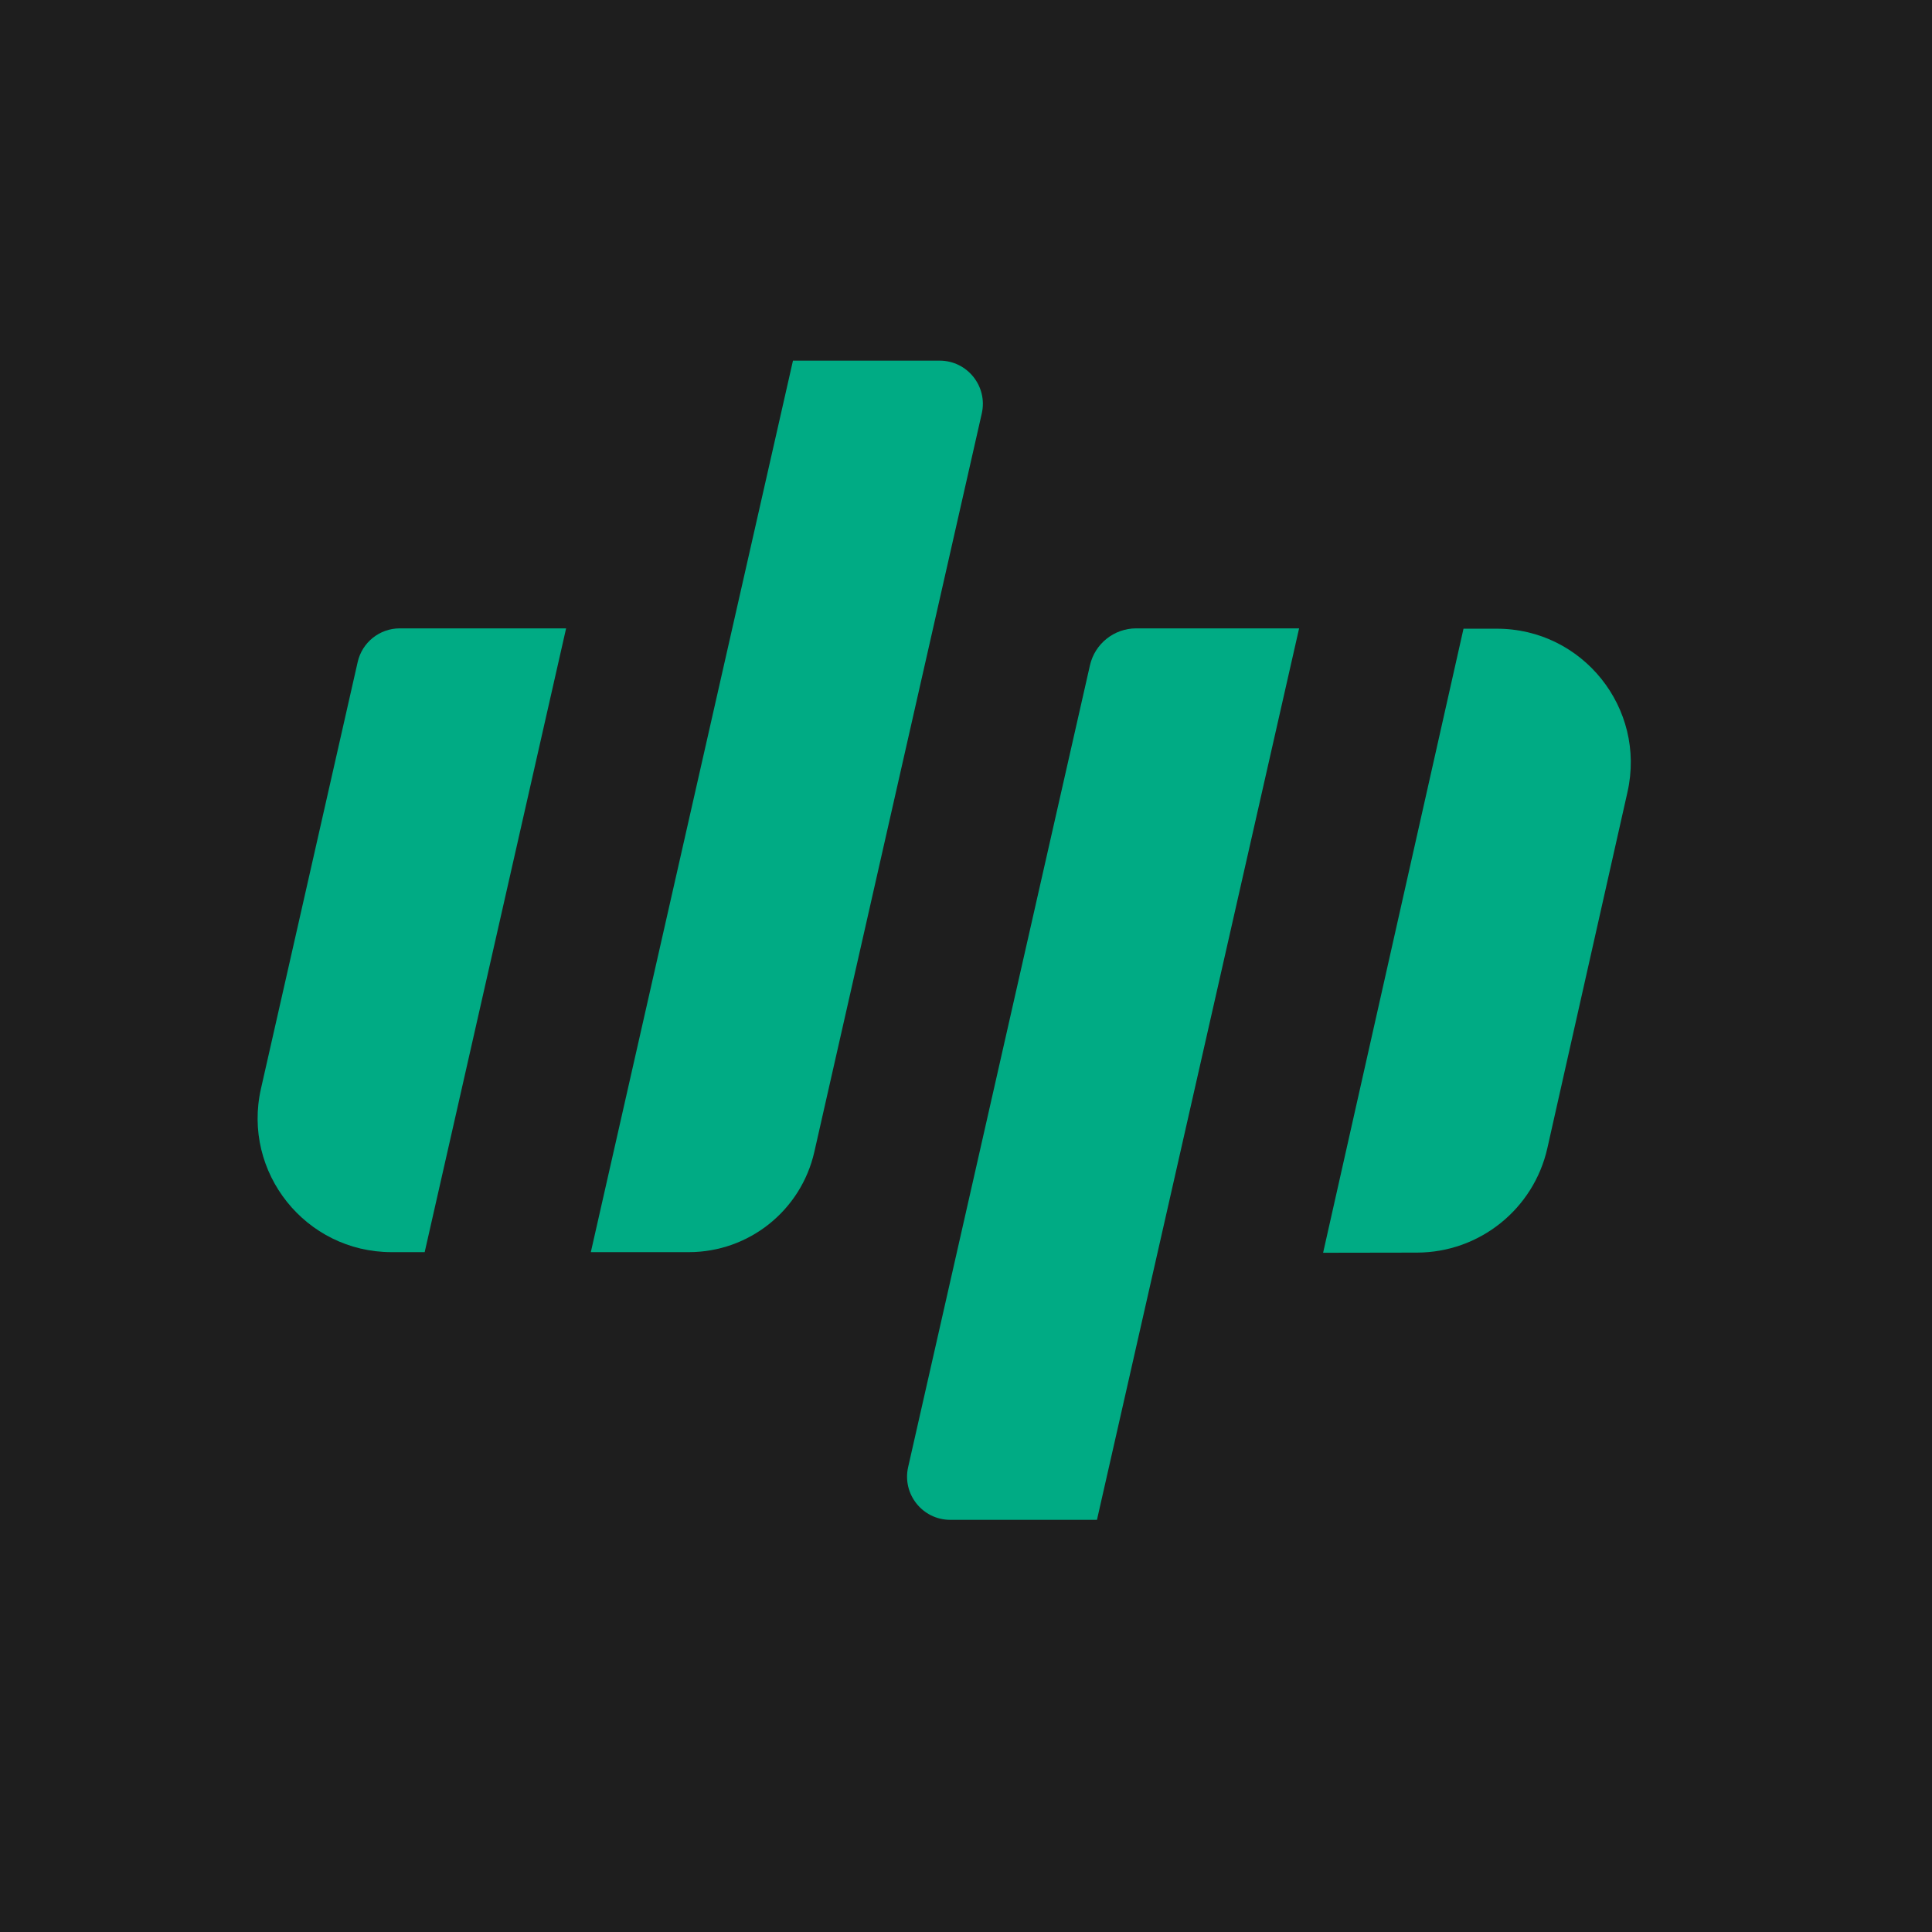
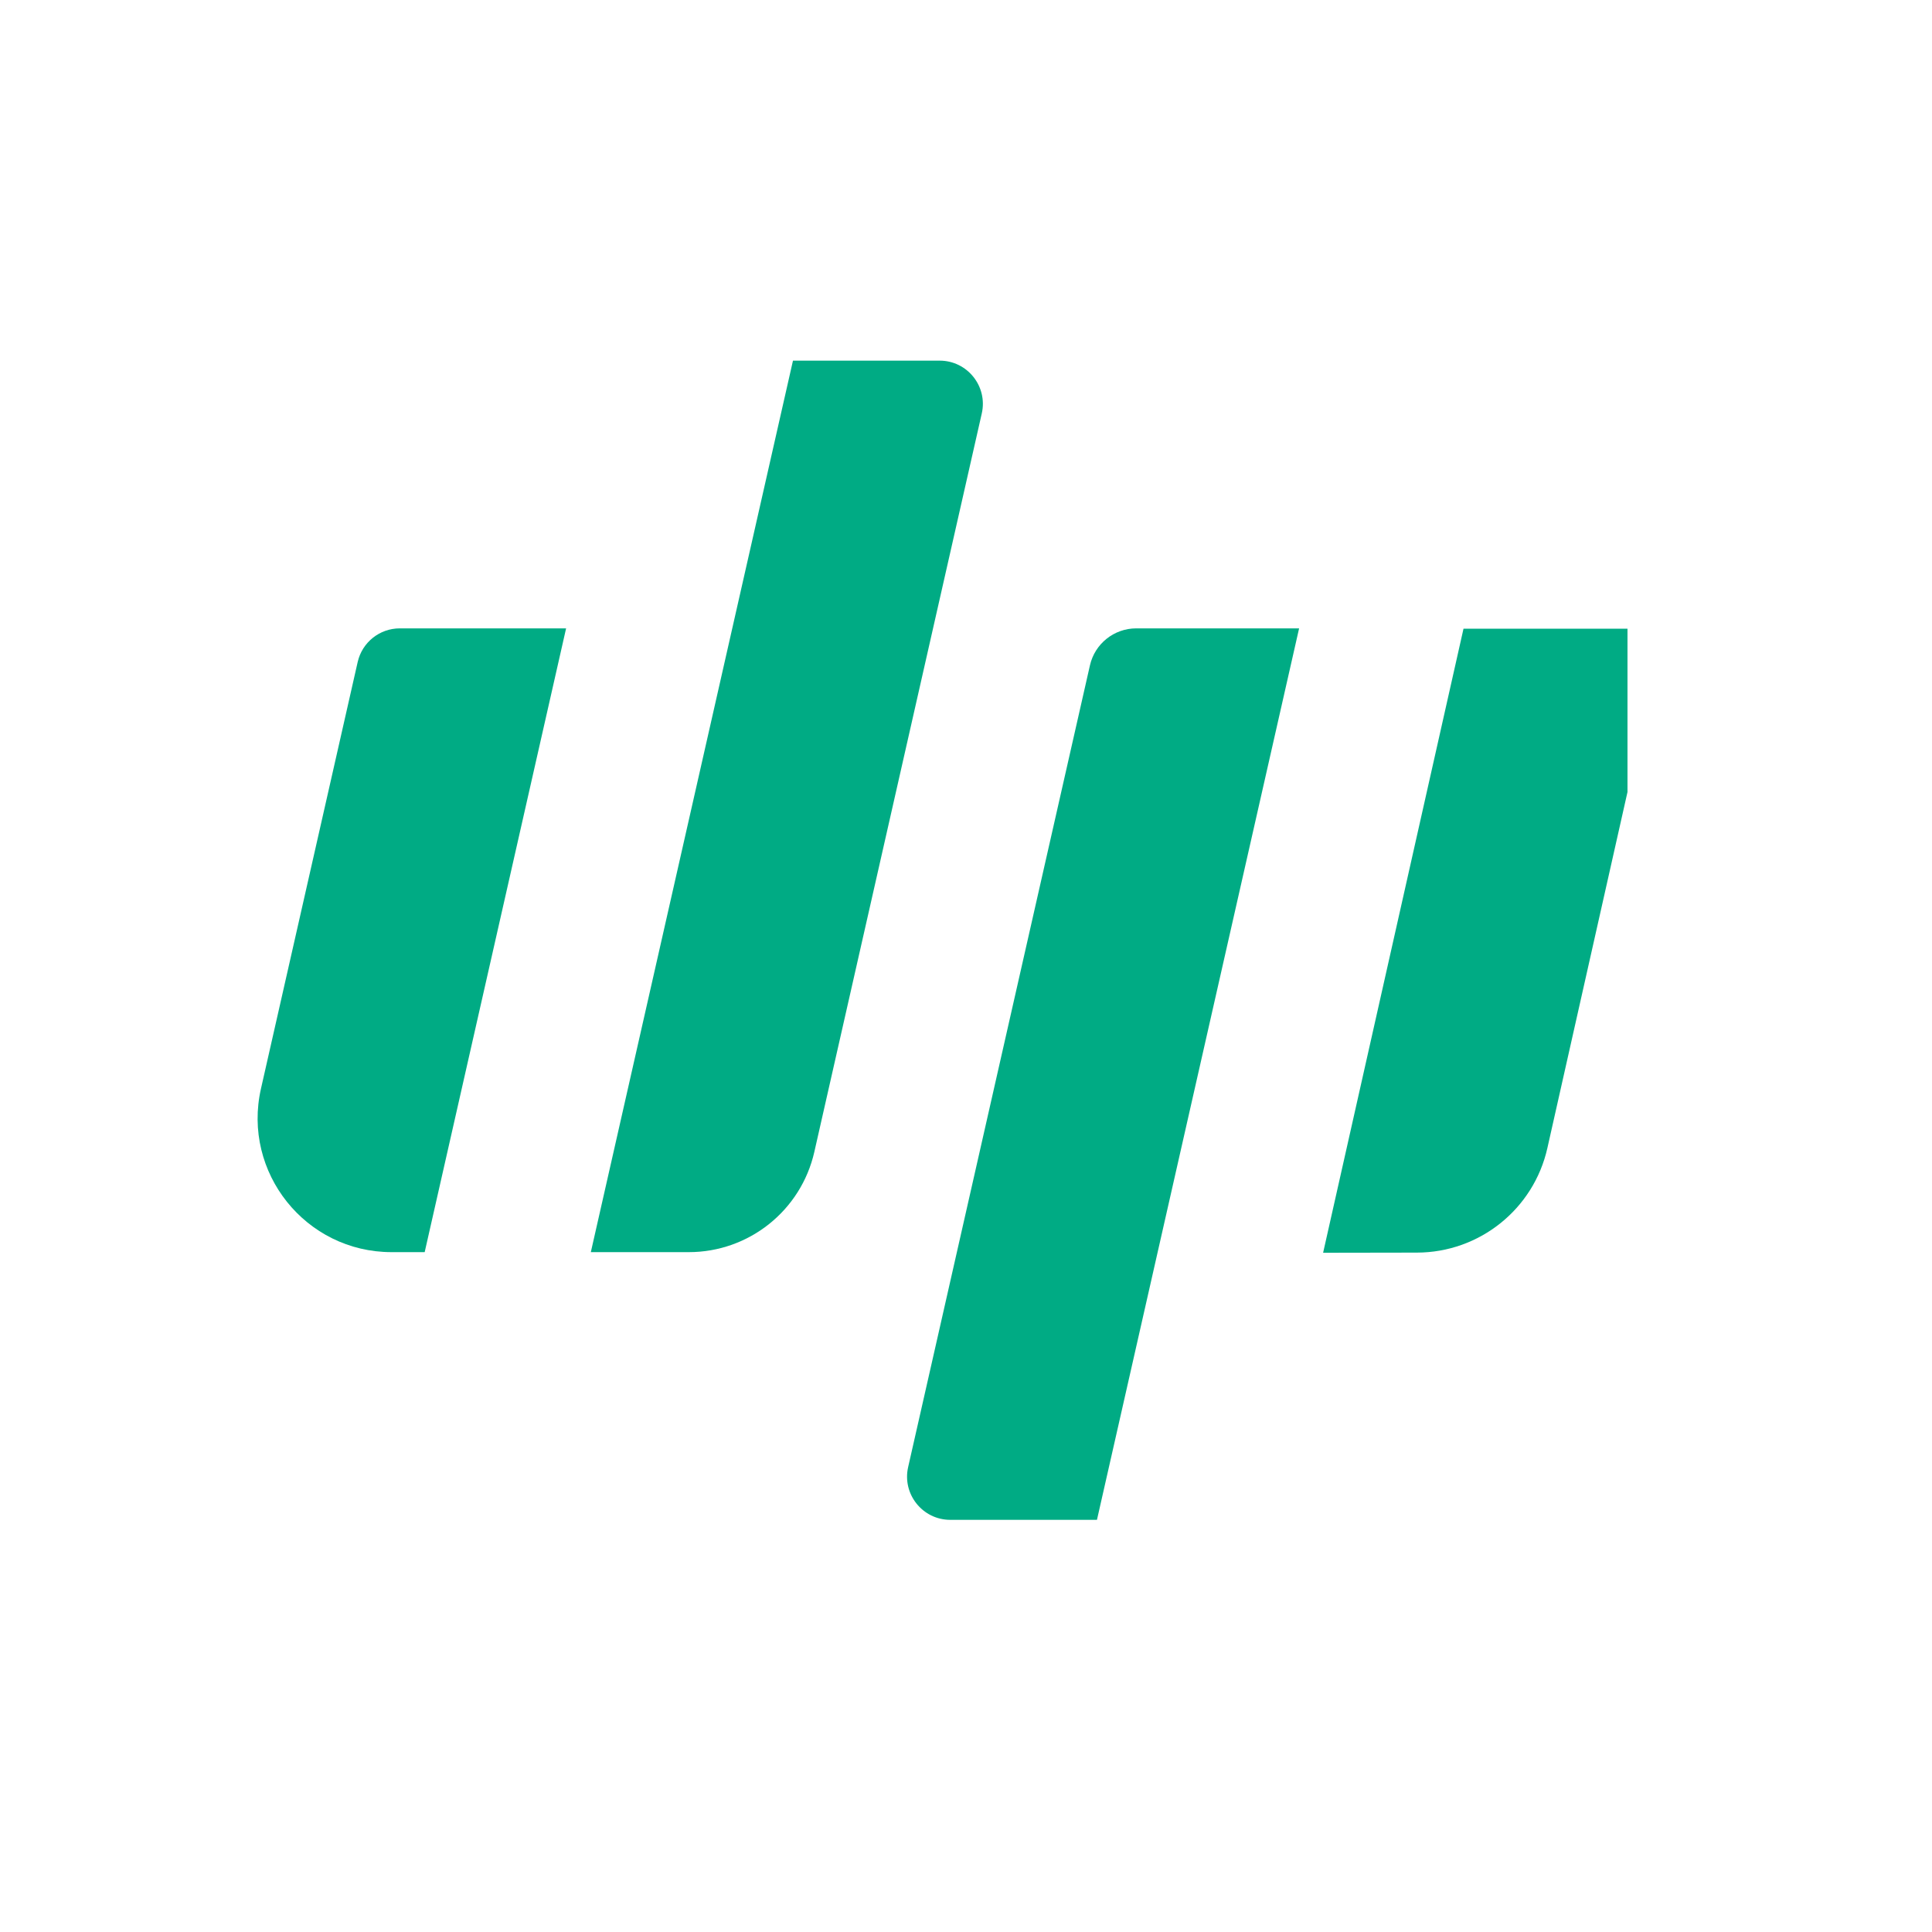
<svg xmlns="http://www.w3.org/2000/svg" width="75" height="75" viewBox="0 0 75 75" fill="none">
-   <rect width="75" height="75" fill="#1E1E1E" />
  <path d="M22.937 48.608H26.738C29.073 48.608 31.097 46.992 31.613 44.714L38.113 16.048C38.35 14.999 37.553 14 36.477 14H30.783L22.936 48.607L22.937 48.608Z" fill="#00AB84" />
  <path d="M15.201 48.608H16.486L21.976 24.393H15.52C14.737 24.393 14.058 24.935 13.885 25.7L10.131 42.26C9.394 45.513 11.865 48.608 15.201 48.608Z" fill="#00AB84" />
  <path d="M50.43 24.393H44.109C43.248 24.393 42.501 24.99 42.311 25.83L35.254 56.952C35.016 58.001 35.814 59 36.889 59H42.584L50.431 24.393H50.43Z" fill="#00AB84" />
-   <path d="M58.098 24.405L56.813 24.407L51.363 48.632L55.006 48.626C57.434 48.622 59.537 46.937 60.069 44.568L63.179 30.746C63.911 27.492 61.434 24.4 58.098 24.406V24.405Z" fill="#00AB84" />
+   <path d="M58.098 24.405L56.813 24.407L51.363 48.632L55.006 48.626C57.434 48.622 59.537 46.937 60.069 44.568L63.179 30.746V24.405Z" fill="#00AB84" />
</svg>